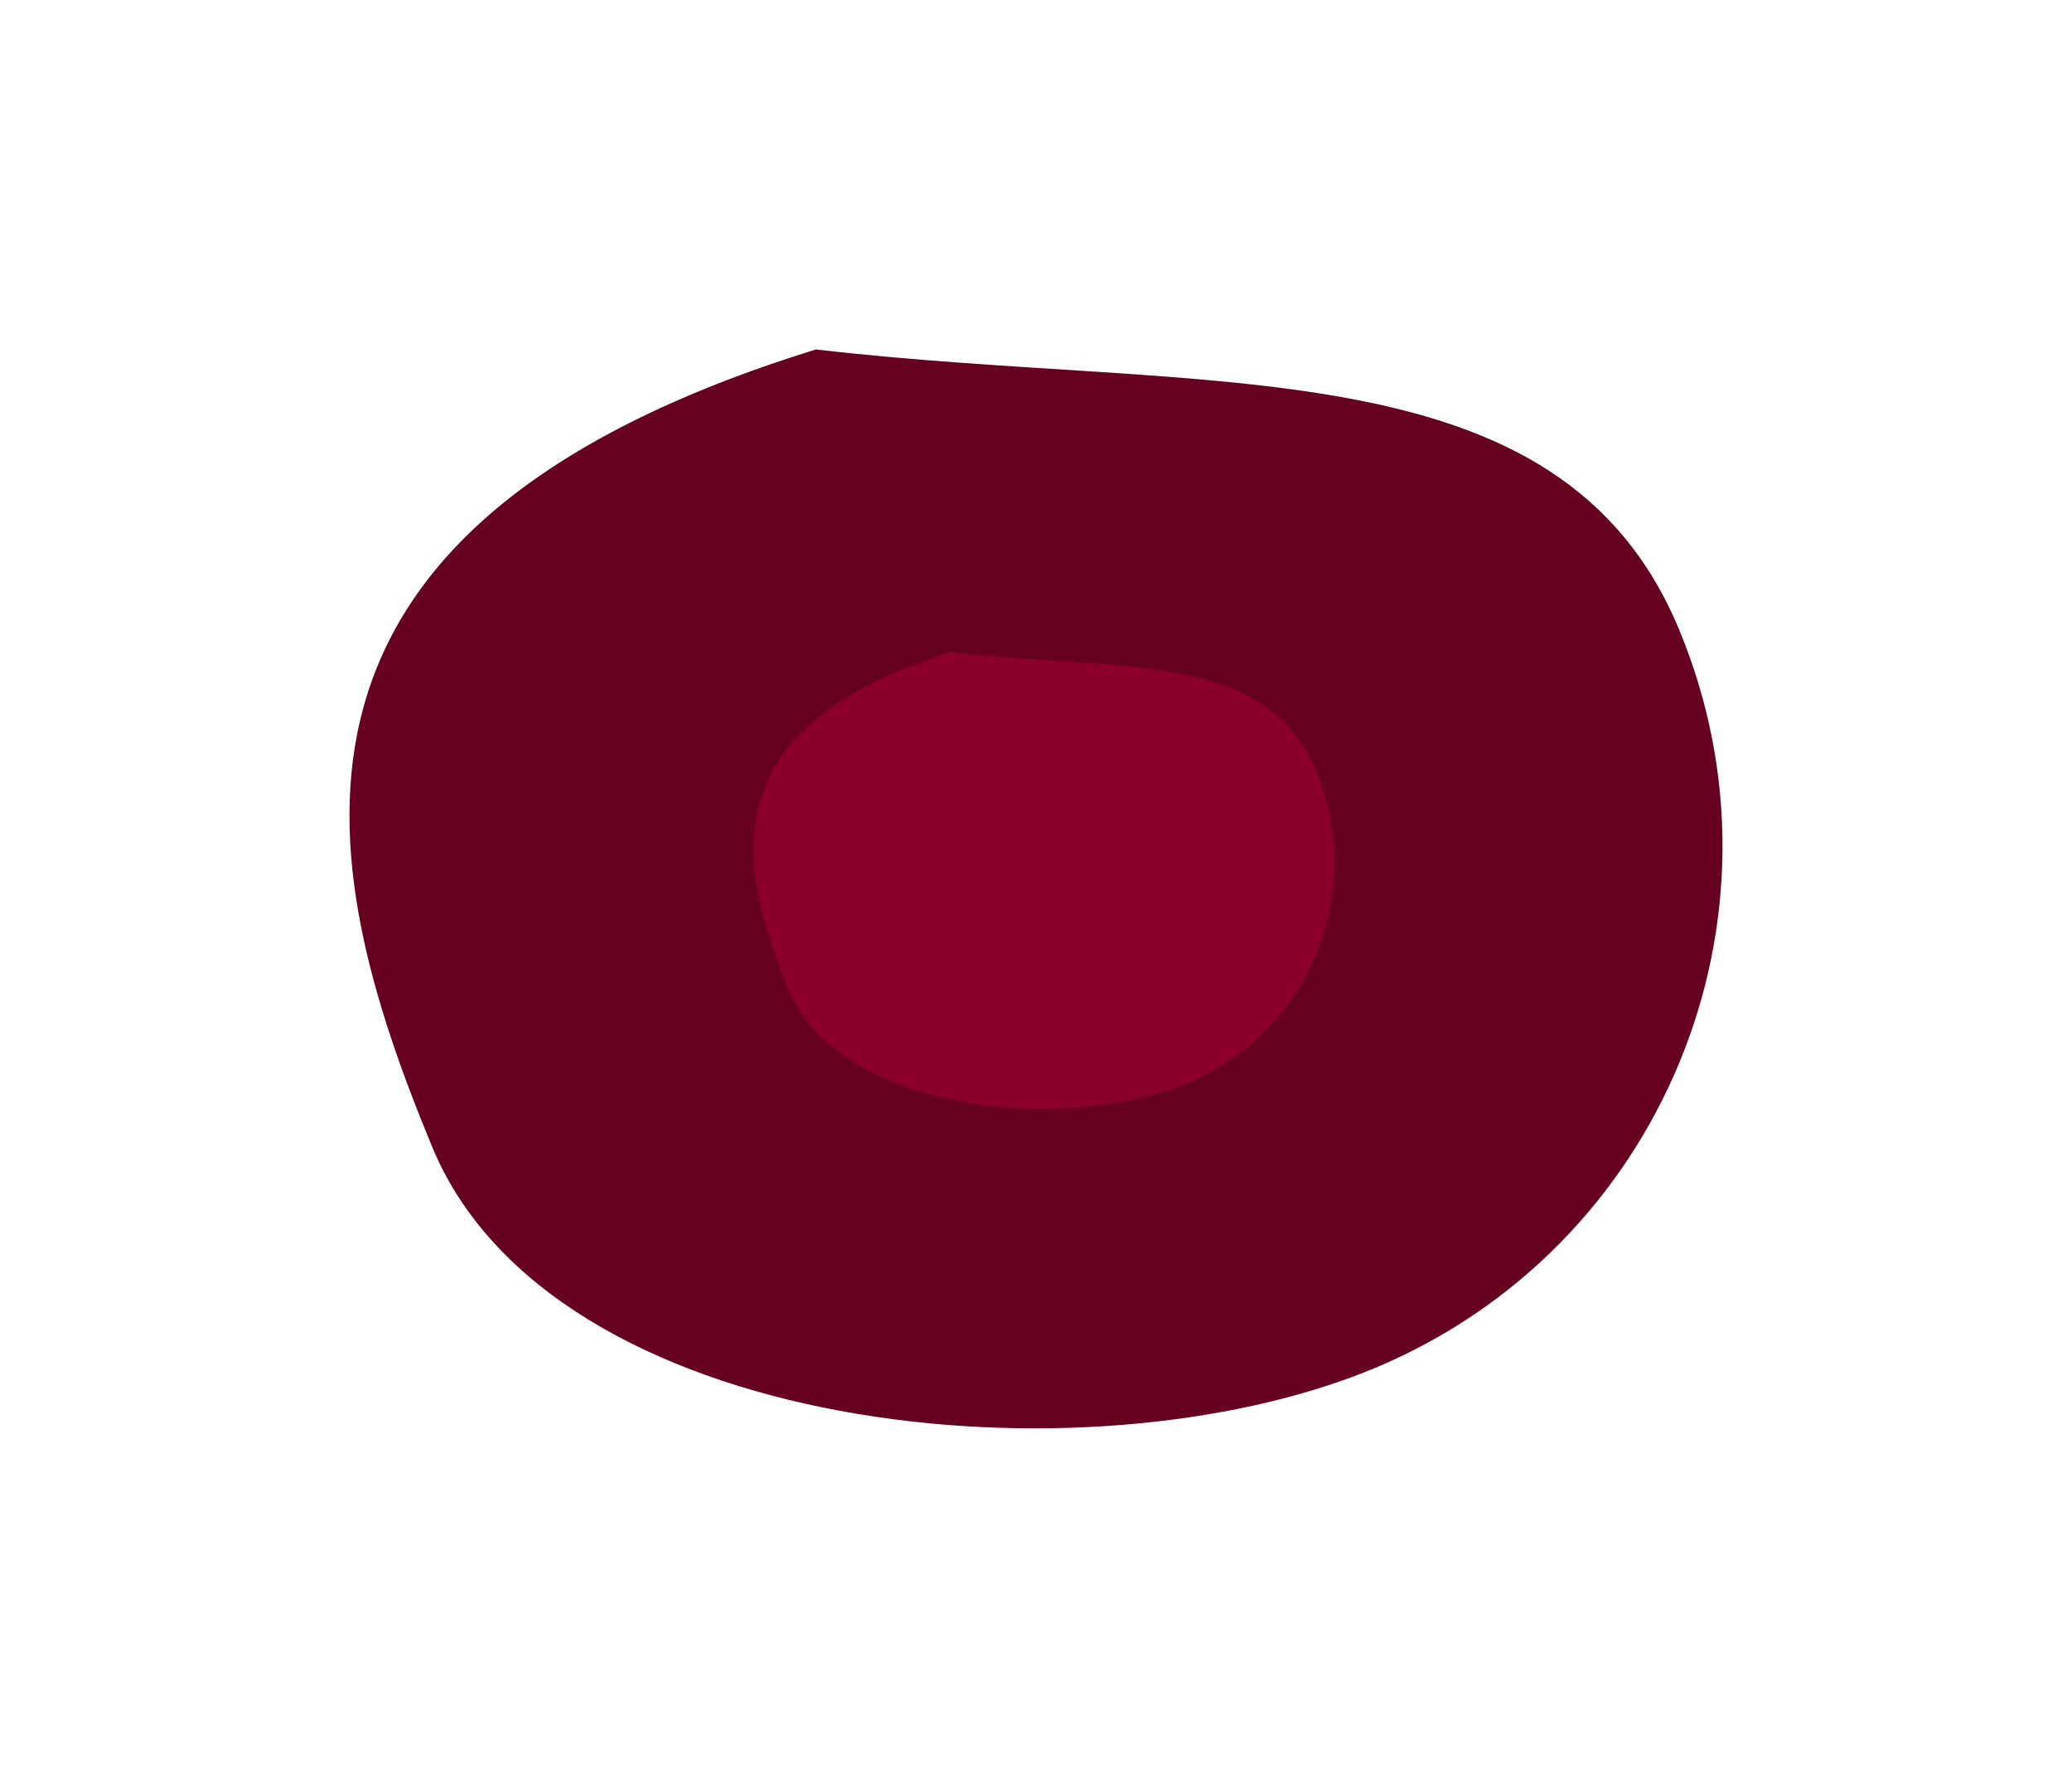
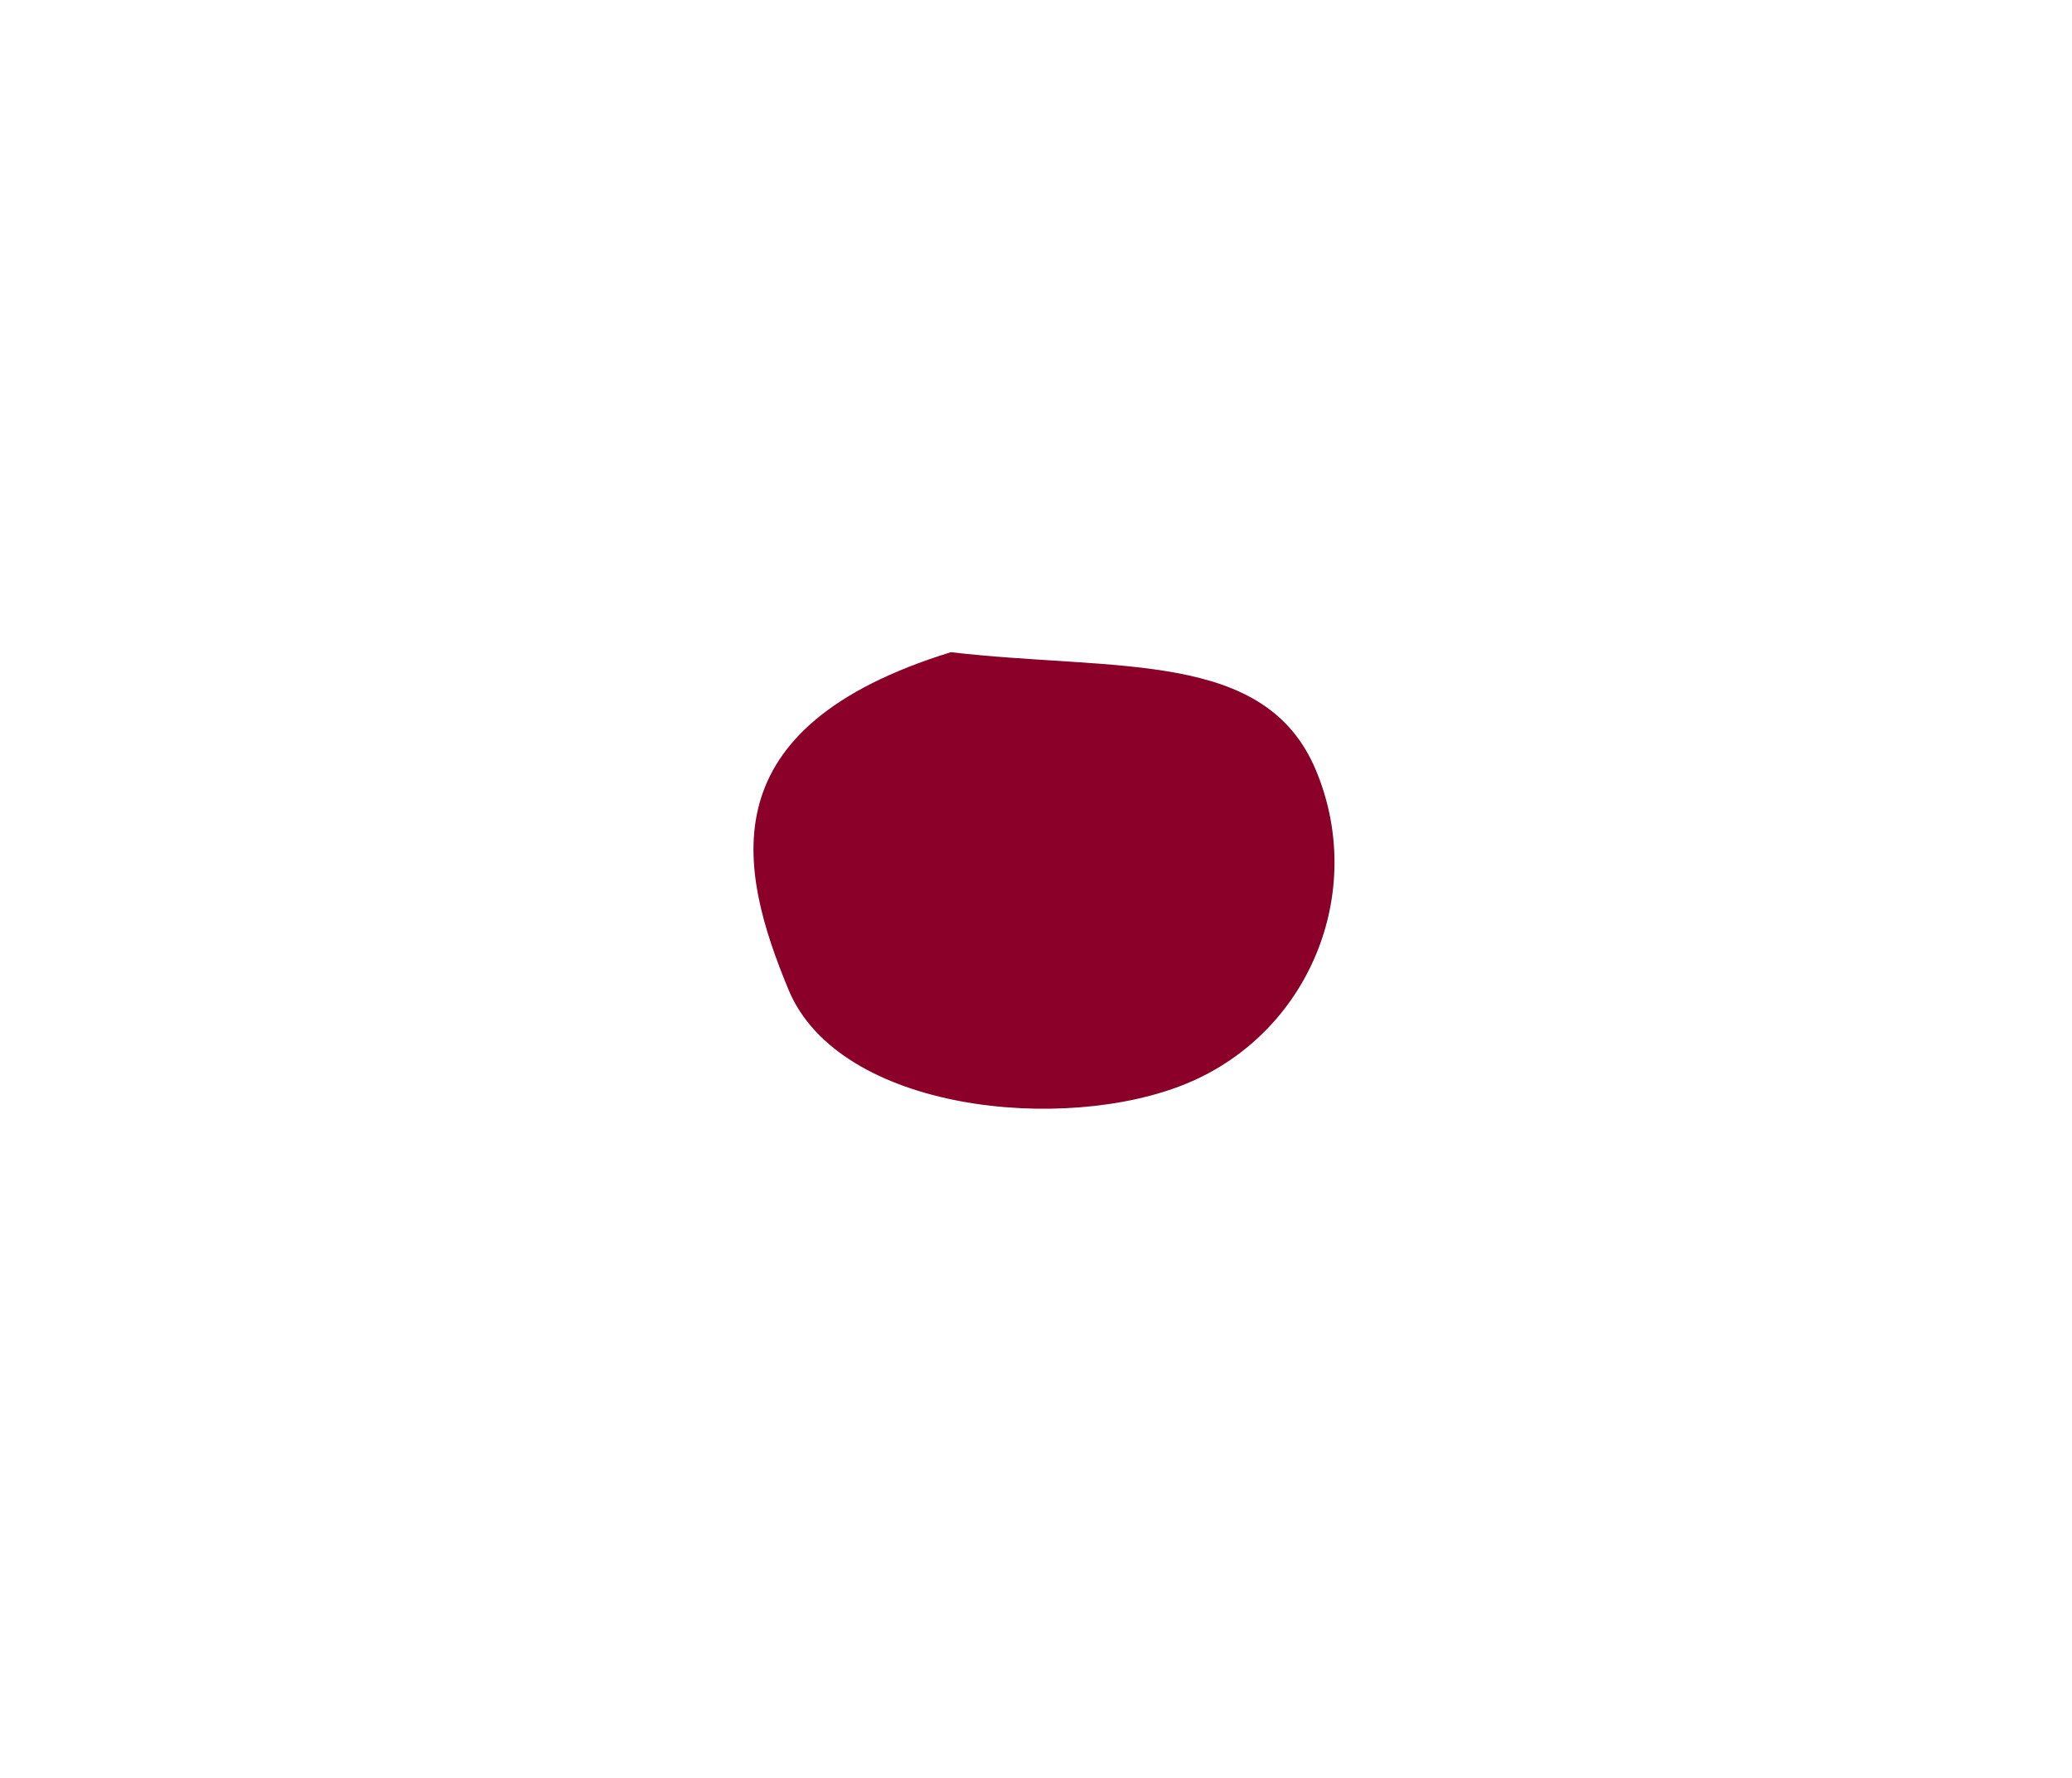
<svg xmlns="http://www.w3.org/2000/svg" width="2377" height="2039" viewBox="0 0 2377 2039" fill="none">
  <g filter="url(#filter0_f_27_237)">
-     <path d="M1926.42 722.481C1789.23 391.716 1386.43 453.106 936.043 400.853C276.257 604.81 358.72 985.012 495.903 1315.78C633.085 1646.54 1245.14 1706.95 1575.9 1569.77C1906.67 1432.59 2063.6 1053.24 1926.42 722.481Z" fill="#660220" />
-   </g>
+     </g>
  <g filter="url(#filter1_f_27_237)">
    <path d="M1509.93 884.204C1451.88 744.237 1281.43 770.215 1090.84 748.103C811.646 834.41 846.542 995.297 904.592 1135.26C962.643 1275.23 1221.64 1300.8 1361.61 1242.75C1501.58 1184.7 1567.98 1024.17 1509.93 884.204Z" fill="#8A0029" />
  </g>
  <defs>
    <filter id="filter0_f_27_237" x="0.913" y="0.853" width="2375.14" height="2037.57" filterUnits="userSpaceOnUse" color-interpolation-filters="sRGB">
      <feFlood flood-opacity="0" result="BackgroundImageFix" />
      <feBlend mode="normal" in="SourceGraphic" in2="BackgroundImageFix" result="shape" />
      <feGaussianBlur stdDeviation="200" result="effect1_foregroundBlur_27_237" />
    </filter>
    <filter id="filter1_f_27_237" x="630.396" y="514.104" width="1134.54" height="991.691" filterUnits="userSpaceOnUse" color-interpolation-filters="sRGB">
      <feFlood flood-opacity="0" result="BackgroundImageFix" />
      <feBlend mode="normal" in="SourceGraphic" in2="BackgroundImageFix" result="shape" />
      <feGaussianBlur stdDeviation="117" result="effect1_foregroundBlur_27_237" />
    </filter>
  </defs>
</svg>